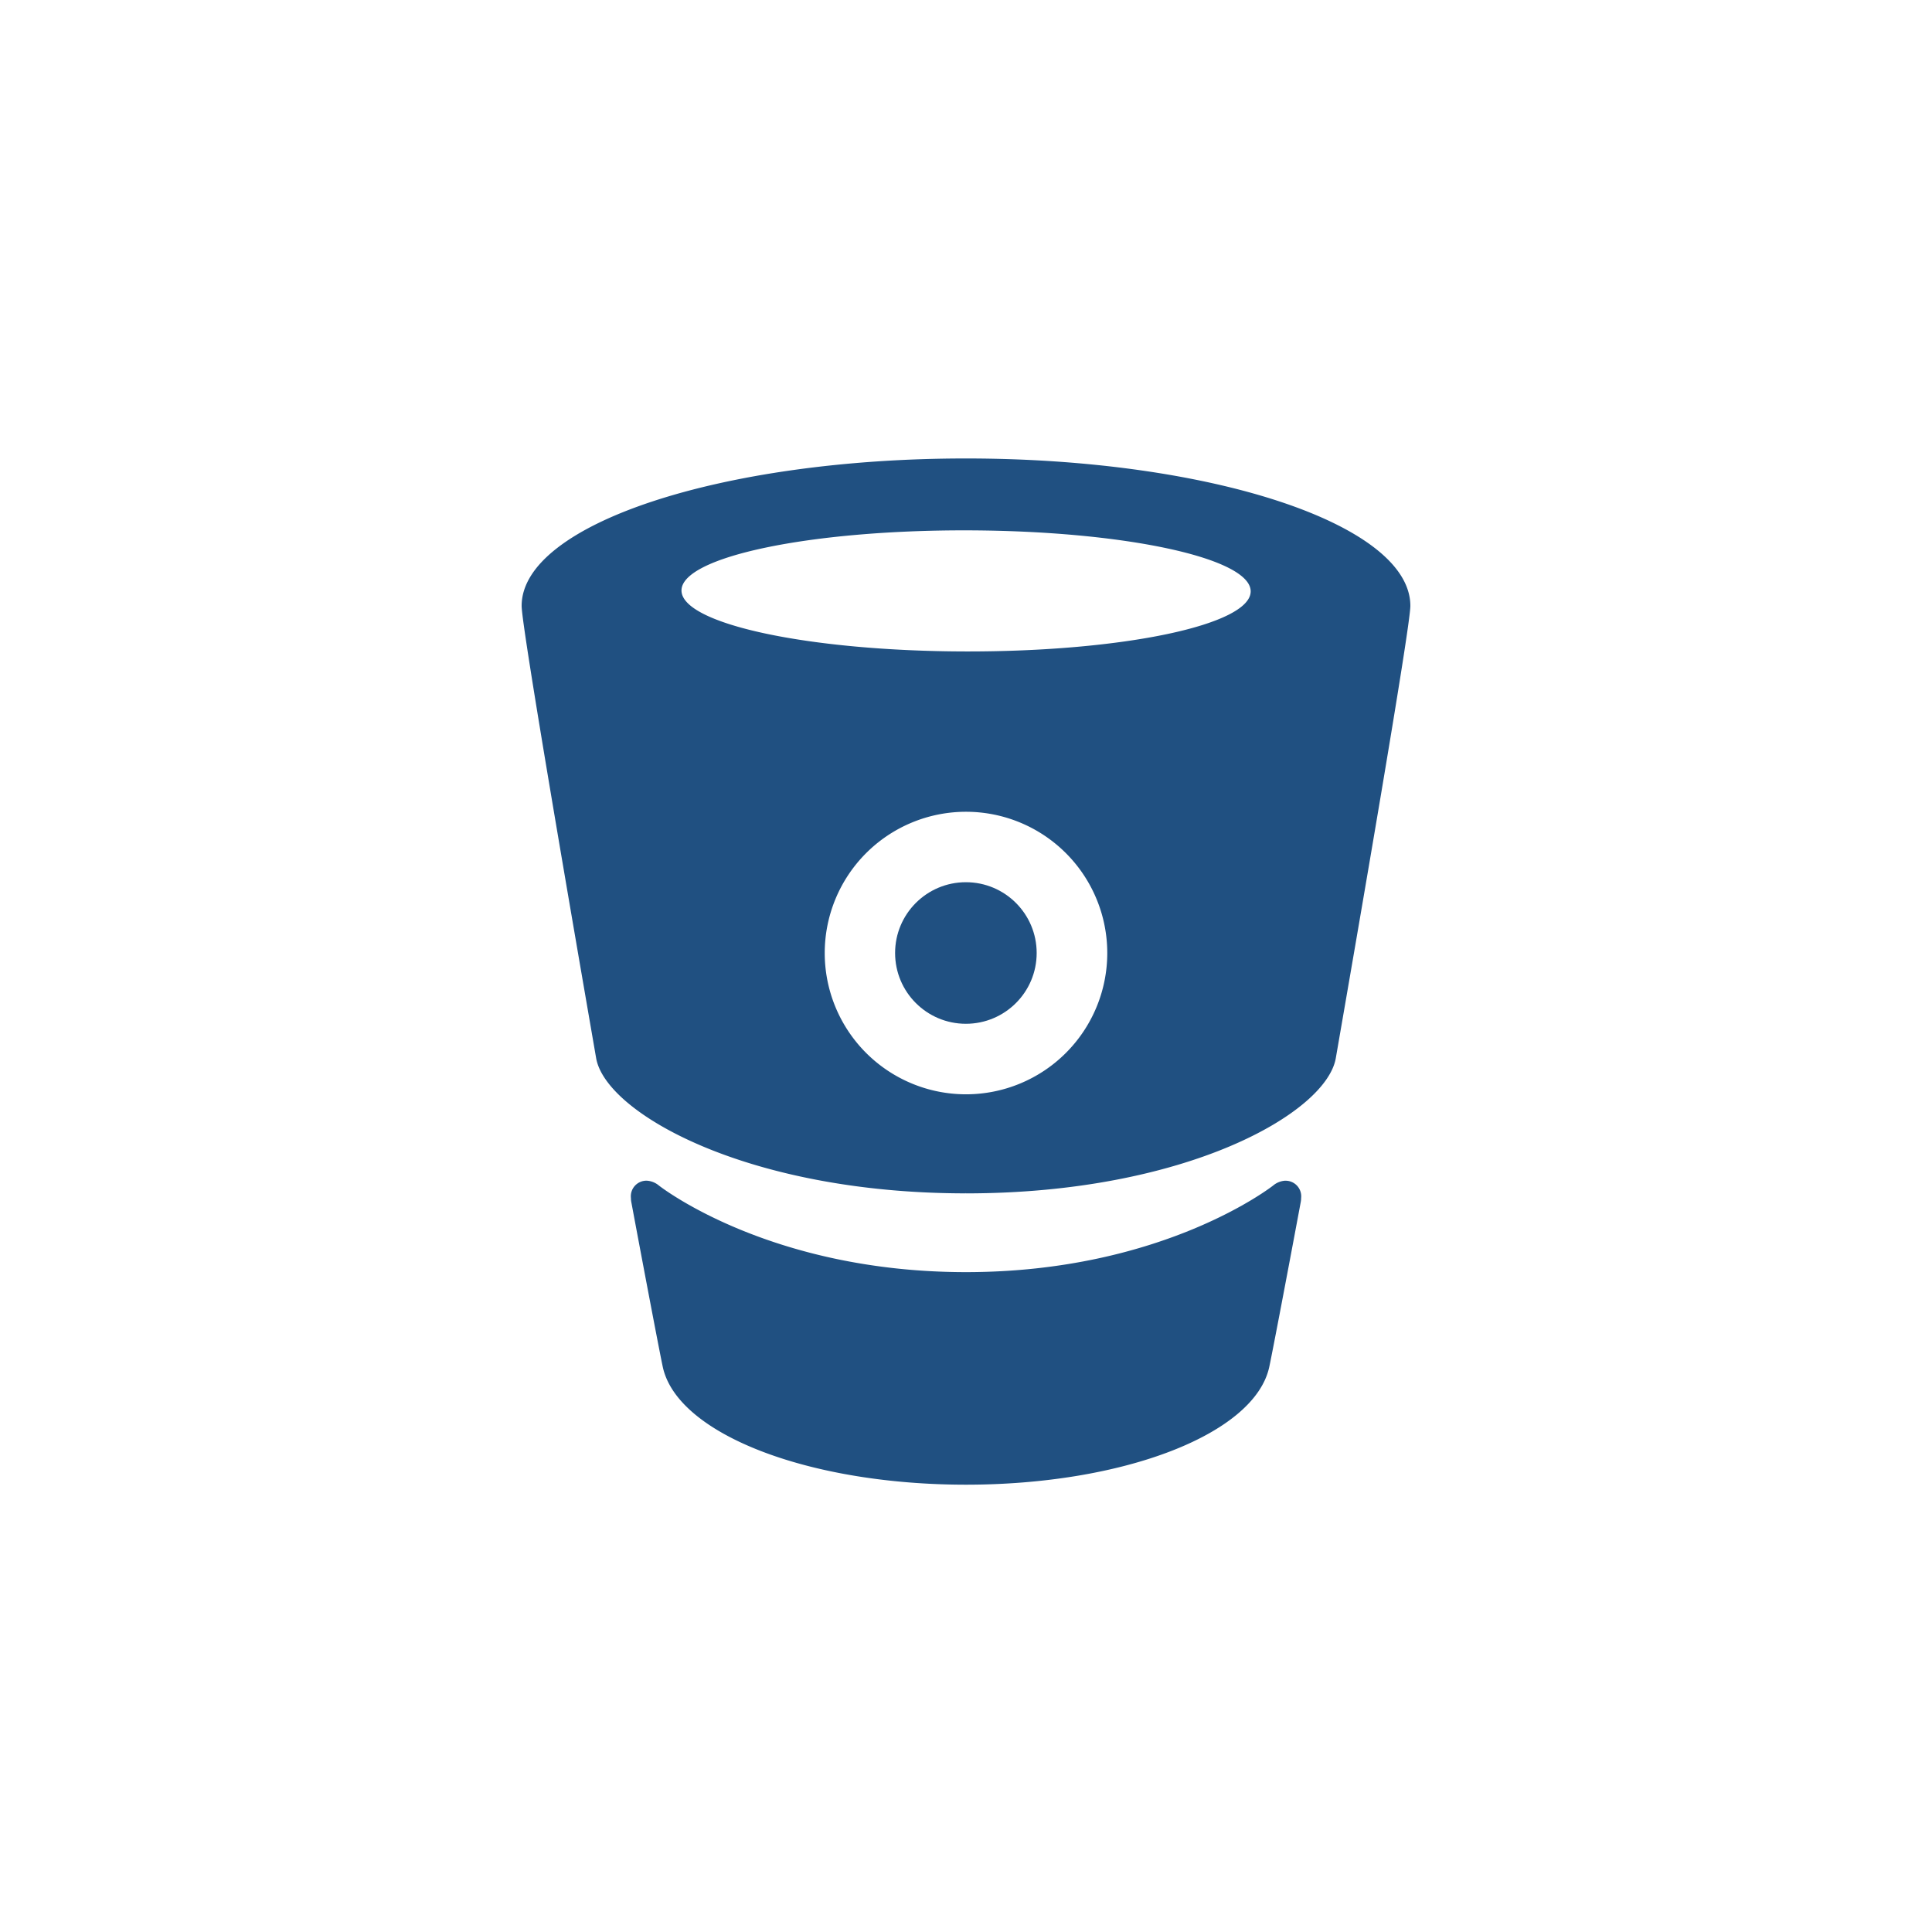
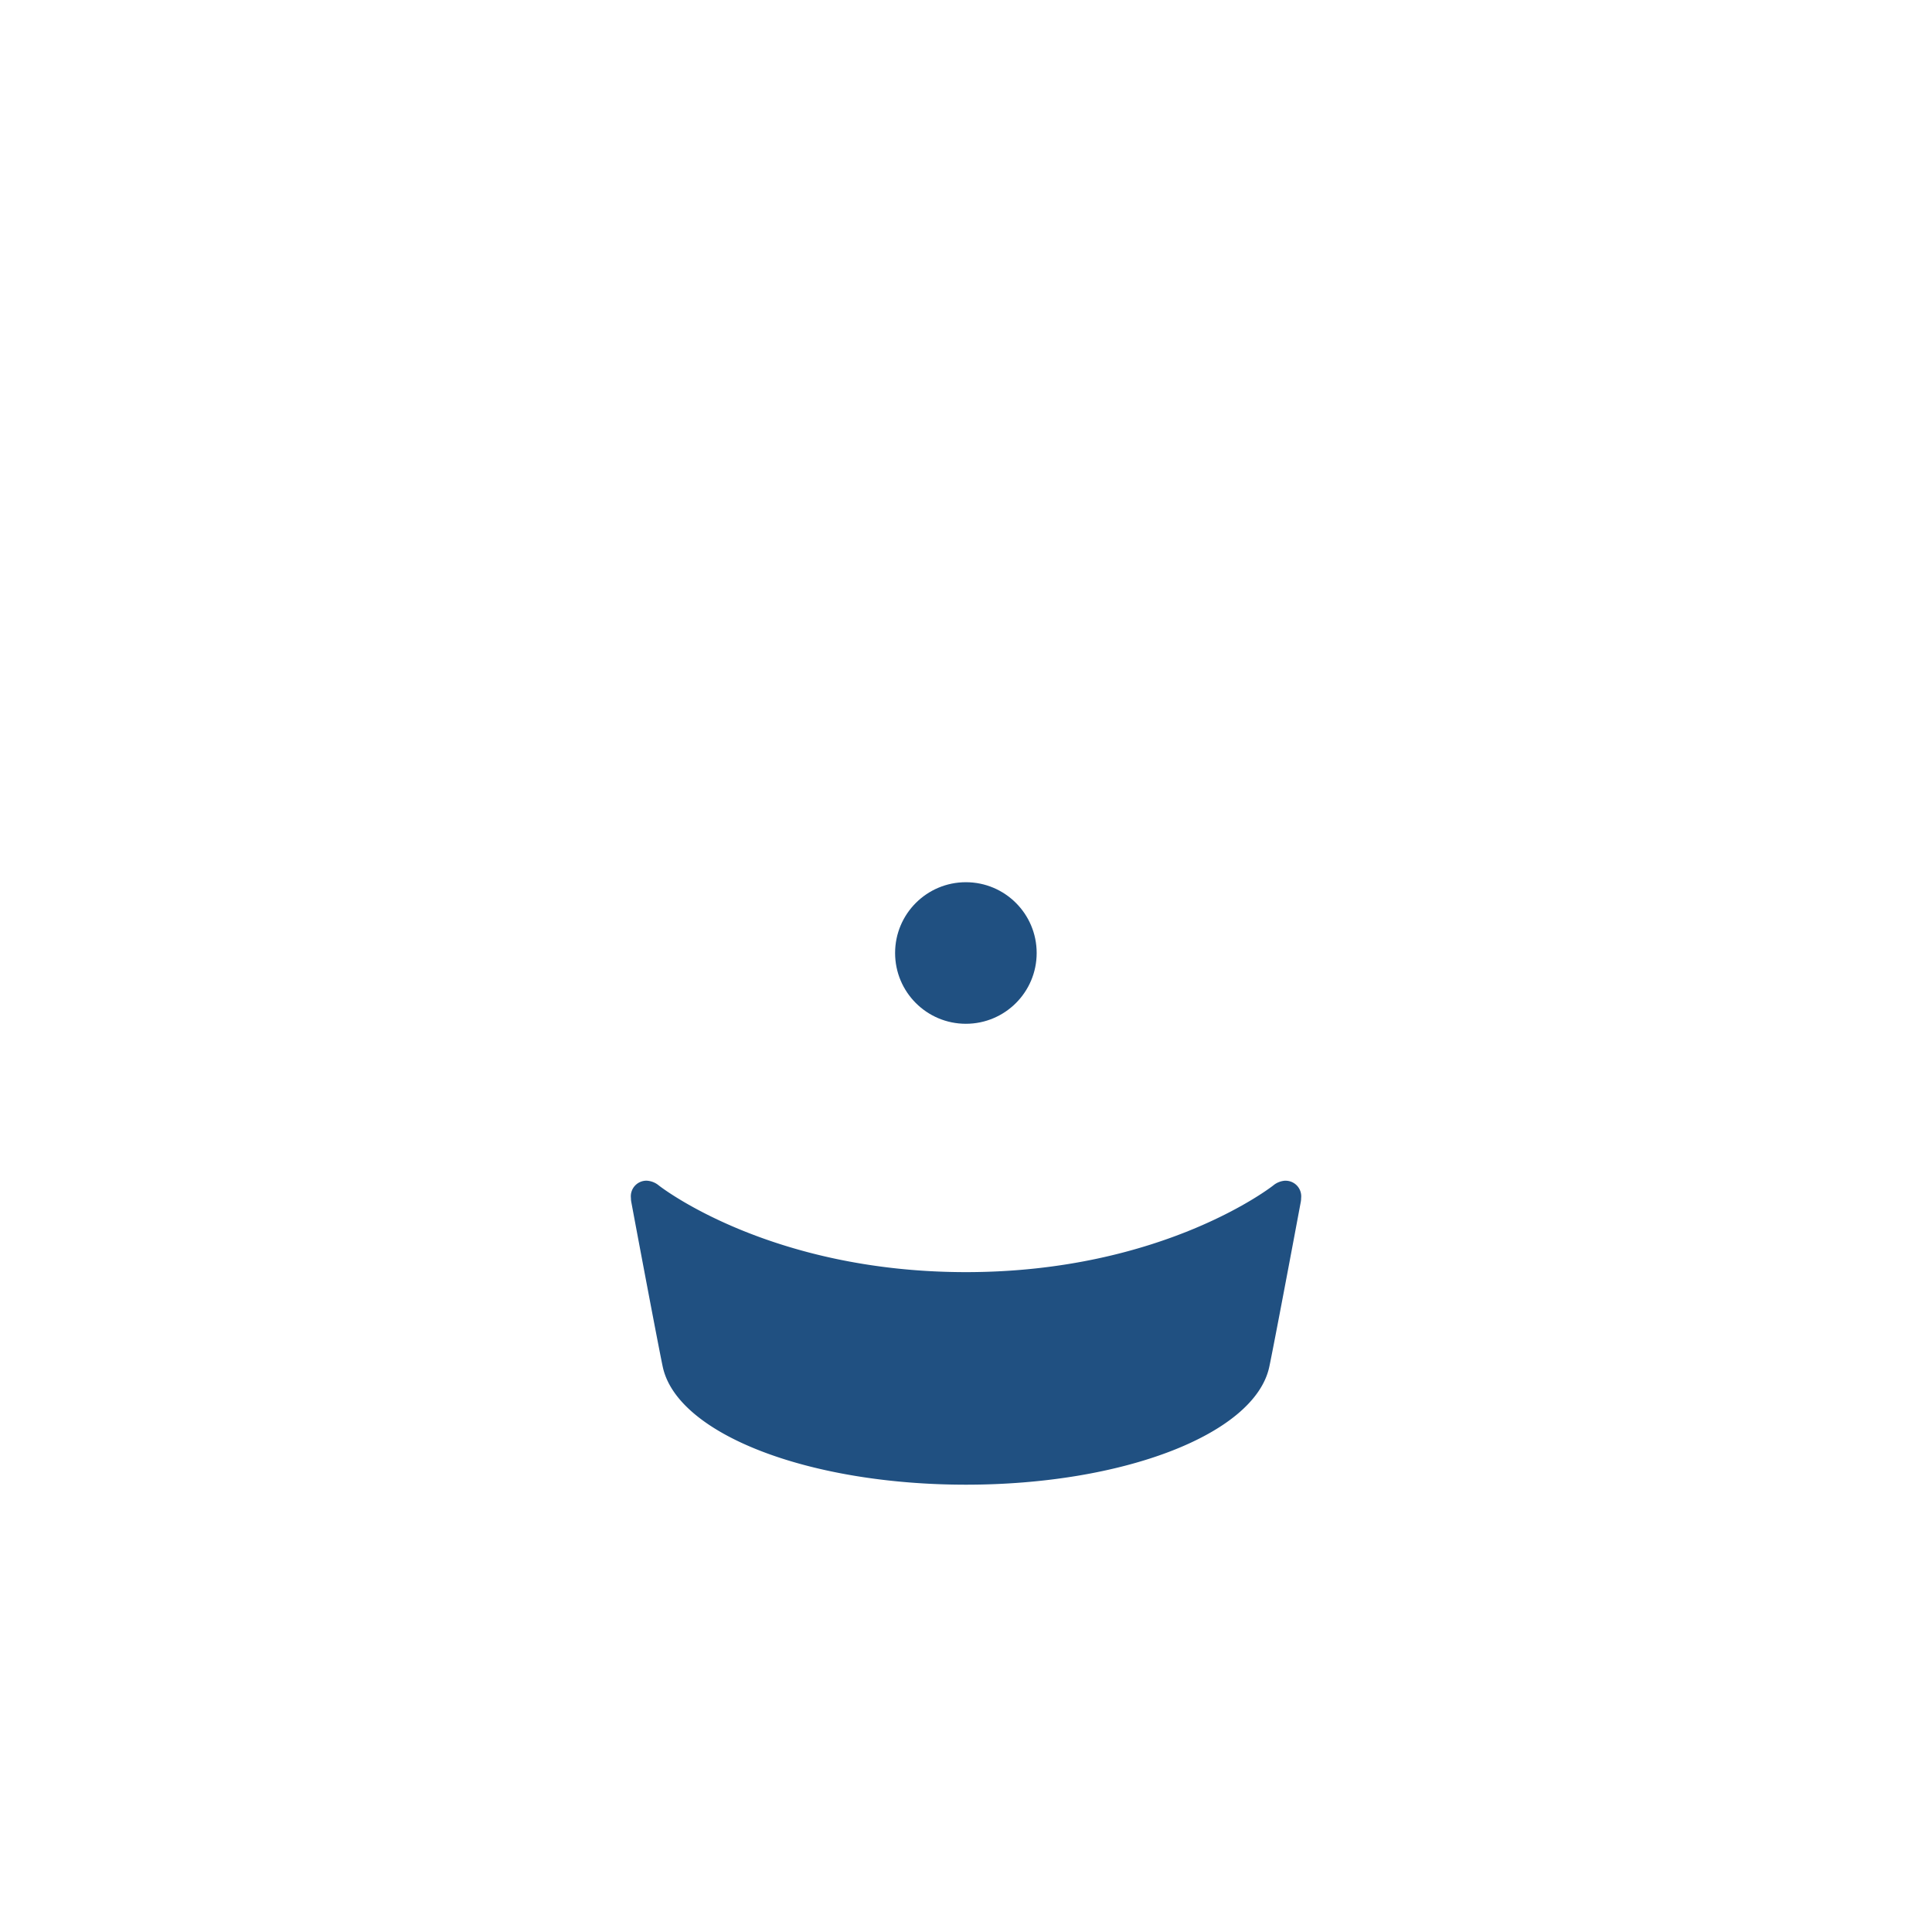
<svg xmlns="http://www.w3.org/2000/svg" id="Layer_1" data-name="Layer 1" viewBox="0 0 100 100">
  <defs>
    <style>.cls-1{fill:none;}.cls-2{fill:#205081;}</style>
  </defs>
  <title>logo-bitbucket</title>
-   <rect class="cls-1" width="100" height="100" />
-   <path class="cls-2" d="M50,23.73h0c-12.648,0-23,3.4-23,7.631,0,1.113,2.761,17.076,3.856,23.407.491,2.838,7.825,7,19.136,7L50,61.736v.033c11.383,0,18.65-4.163,19.141-7C70.238,48.436,73,32.474,73,31.361c0-4.227-10.351-7.631-23-7.631Zm0,32.911a7.312,7.312,0,1,1,7.312-7.312A7.312,7.312,0,0,1,50,56.641Zm0-22.922c-8.135-.012-14.728-1.426-14.726-3.157s6.6-3.124,14.736-3.111,14.728,1.426,14.725,3.158-6.6,3.123-14.735,3.11Z" />
  <path class="cls-2" d="M66.532,61.112a1.07,1.07,0,0,0-.63.247S60.238,65.845,50,65.845s-15.9-4.486-15.9-4.486a1.07,1.07,0,0,0-.63-.247.807.807,0,0,0-.813.9,1.064,1.064,0,0,0,.018.2c.879,4.705,1.522,8.048,1.634,8.557.768,3.461,7.538,6.078,15.692,6.078h0c8.154,0,14.925-2.617,15.692-6.078.113-.508.755-3.85,1.634-8.555a1.067,1.067,0,0,0,.019-.2.808.808,0,0,0-.814-.9Z" />
  <circle class="cls-2" cx="49.994" cy="49.327" r="3.664" />
</svg>